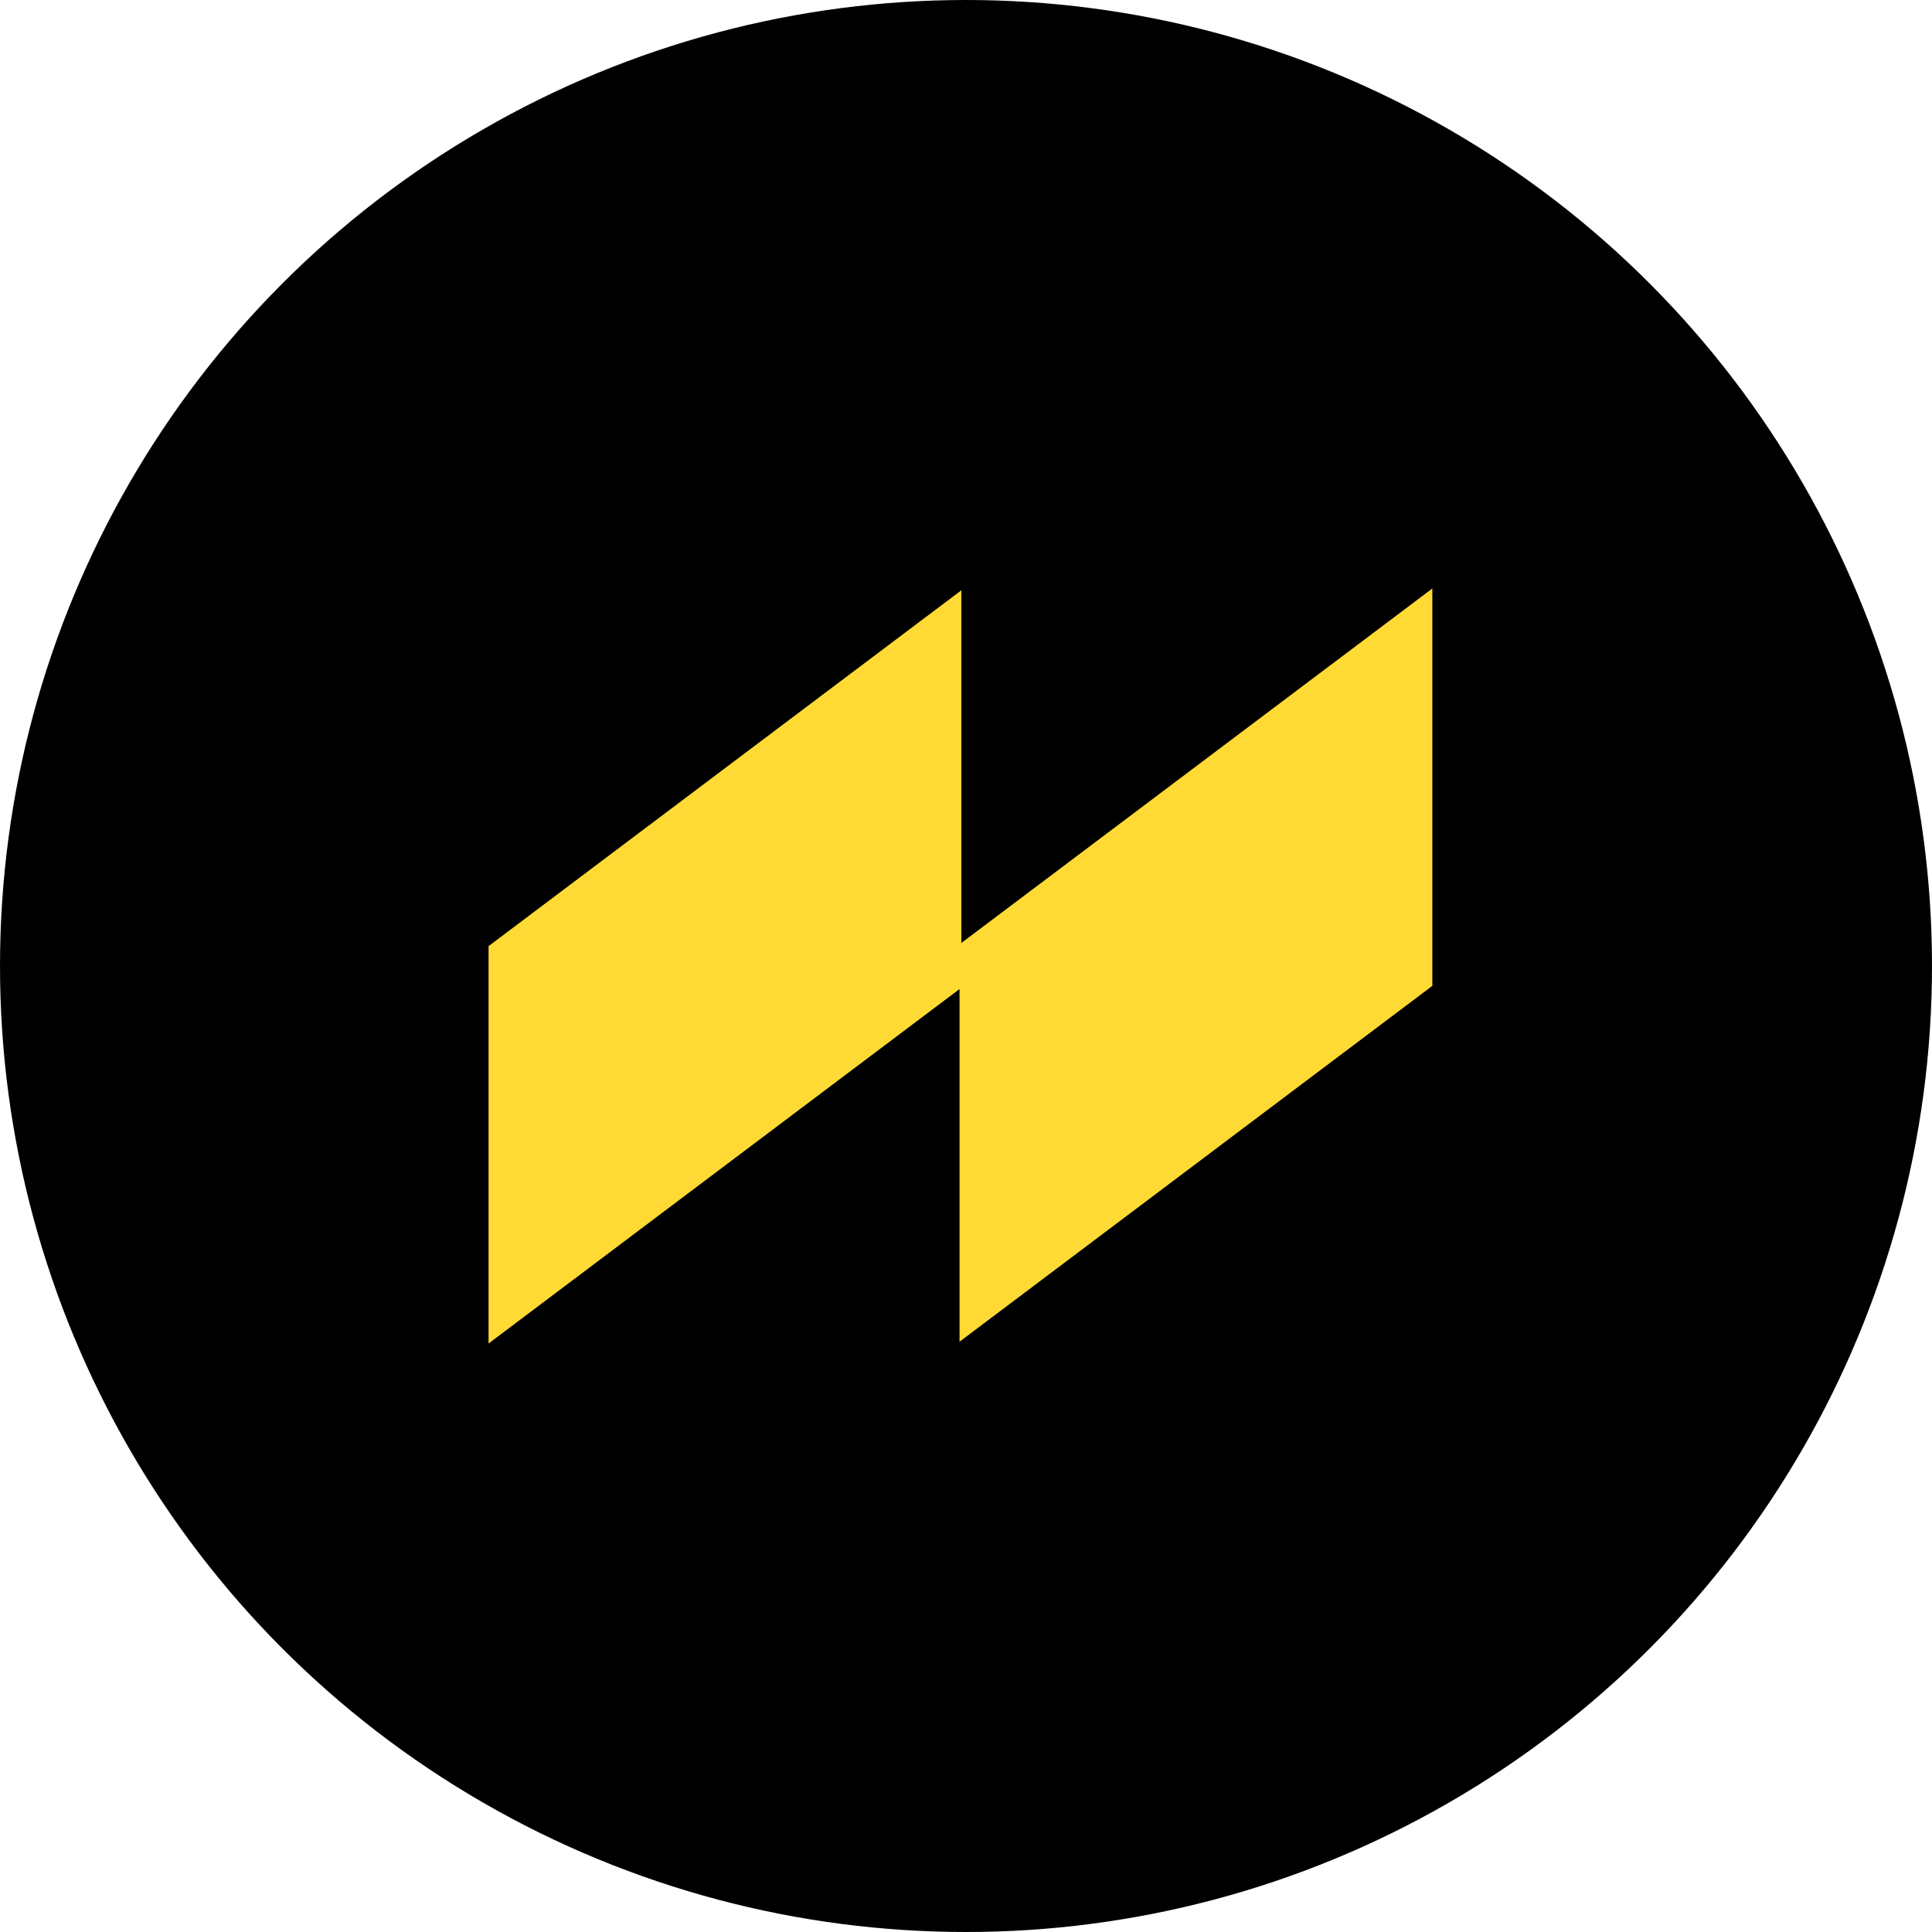
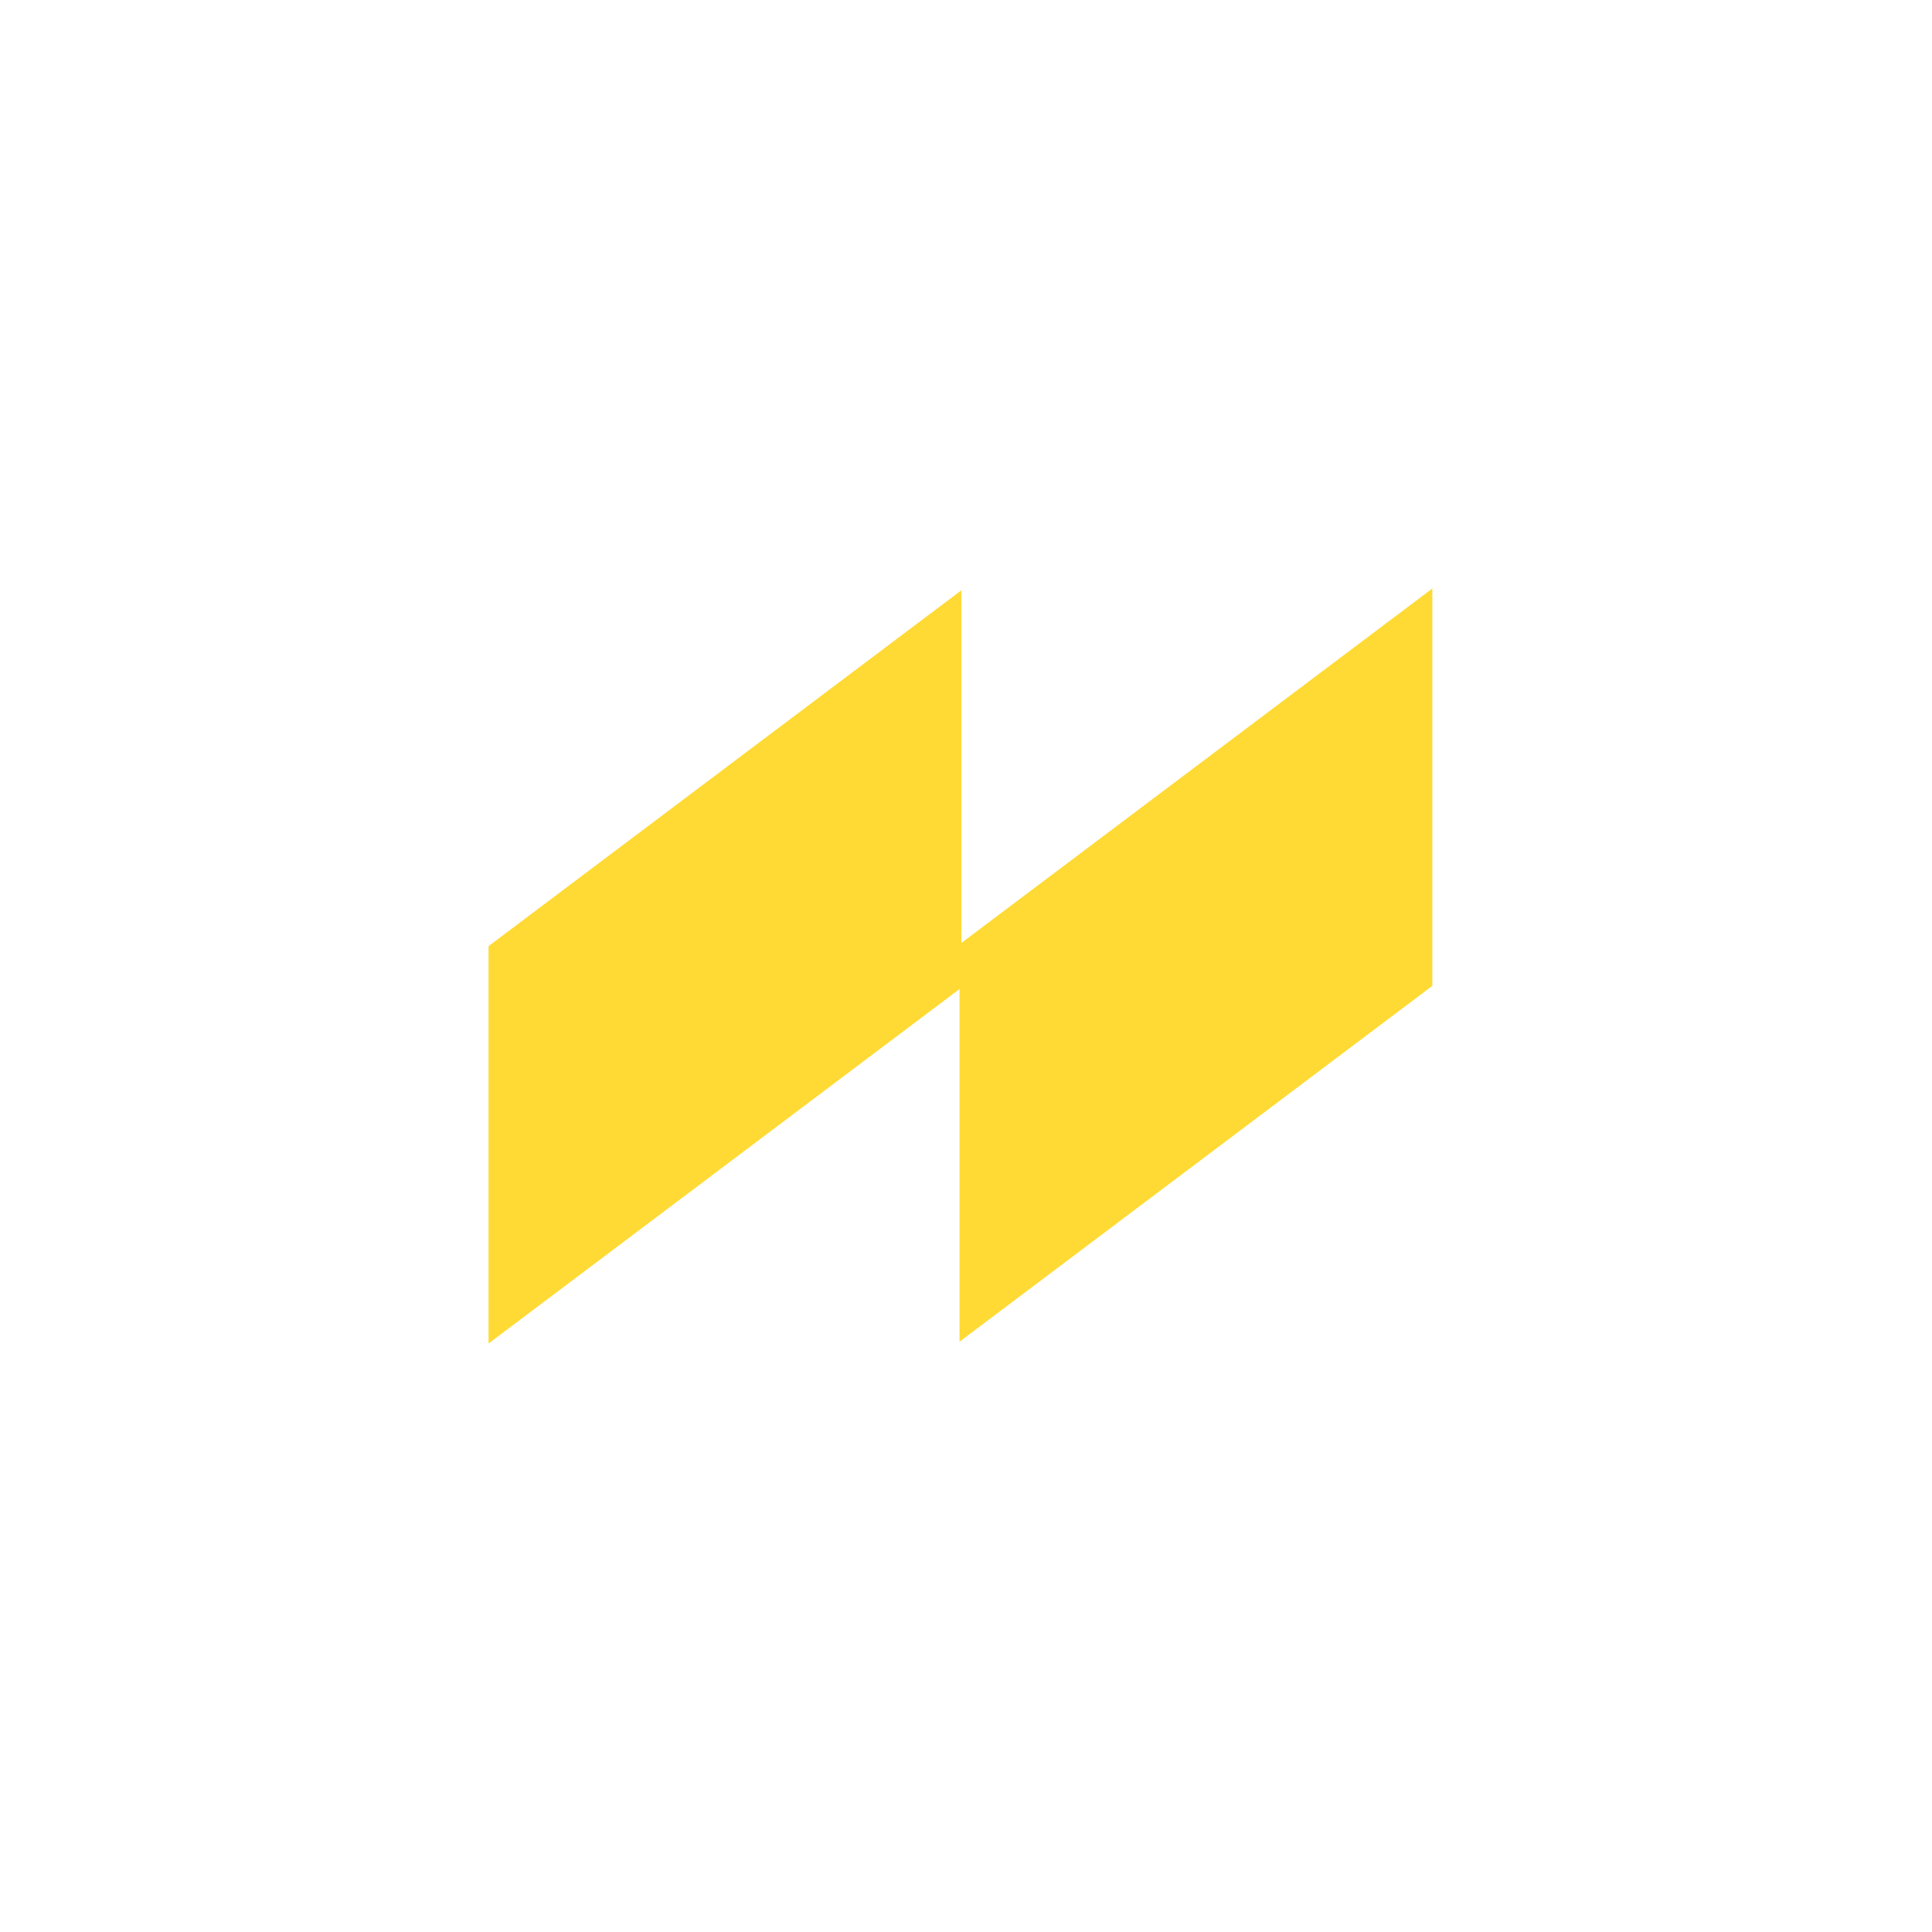
<svg xmlns="http://www.w3.org/2000/svg" width="174" height="174" viewBox="0 0 174 174" fill="none">
-   <circle cx="87" cy="87" r="87" fill="black" />
  <path fill-rule="evenodd" clip-rule="evenodd" d="M86.418 89.075L44 121V85.211L86.582 53.163V84.924L129 53V88.789L86.418 120.837V89.075Z" fill="#FFDA34" />
</svg>